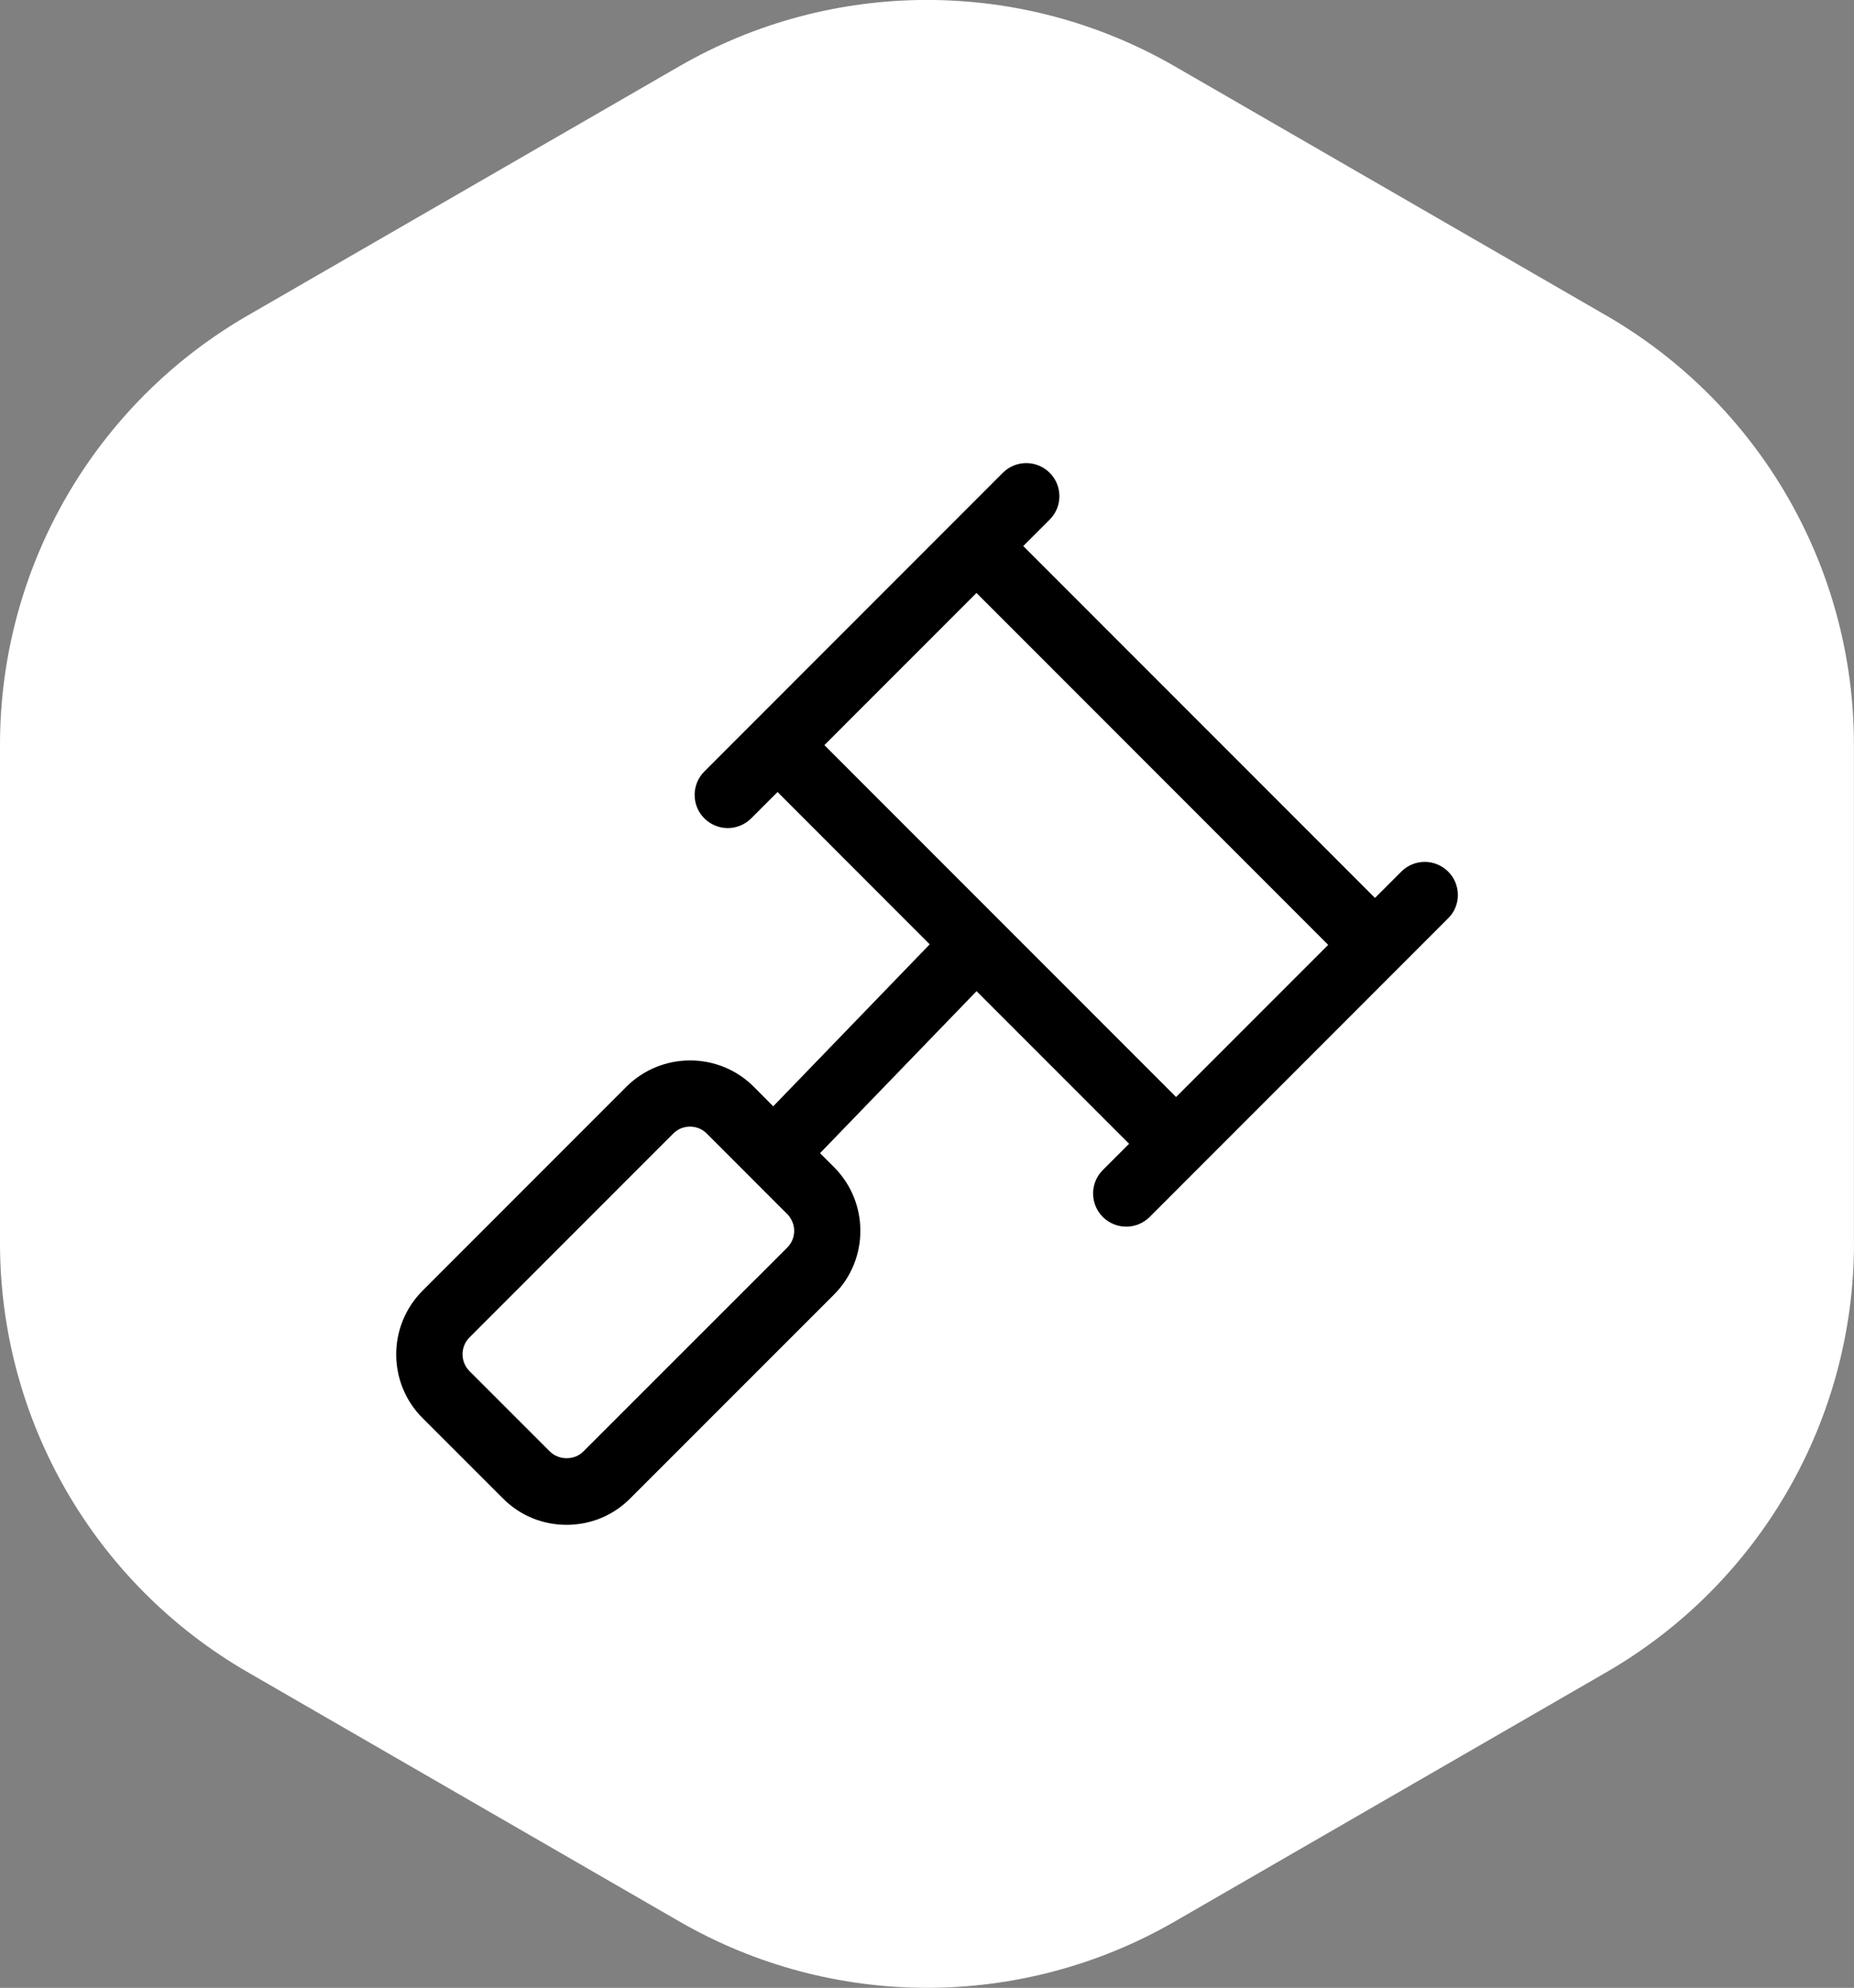
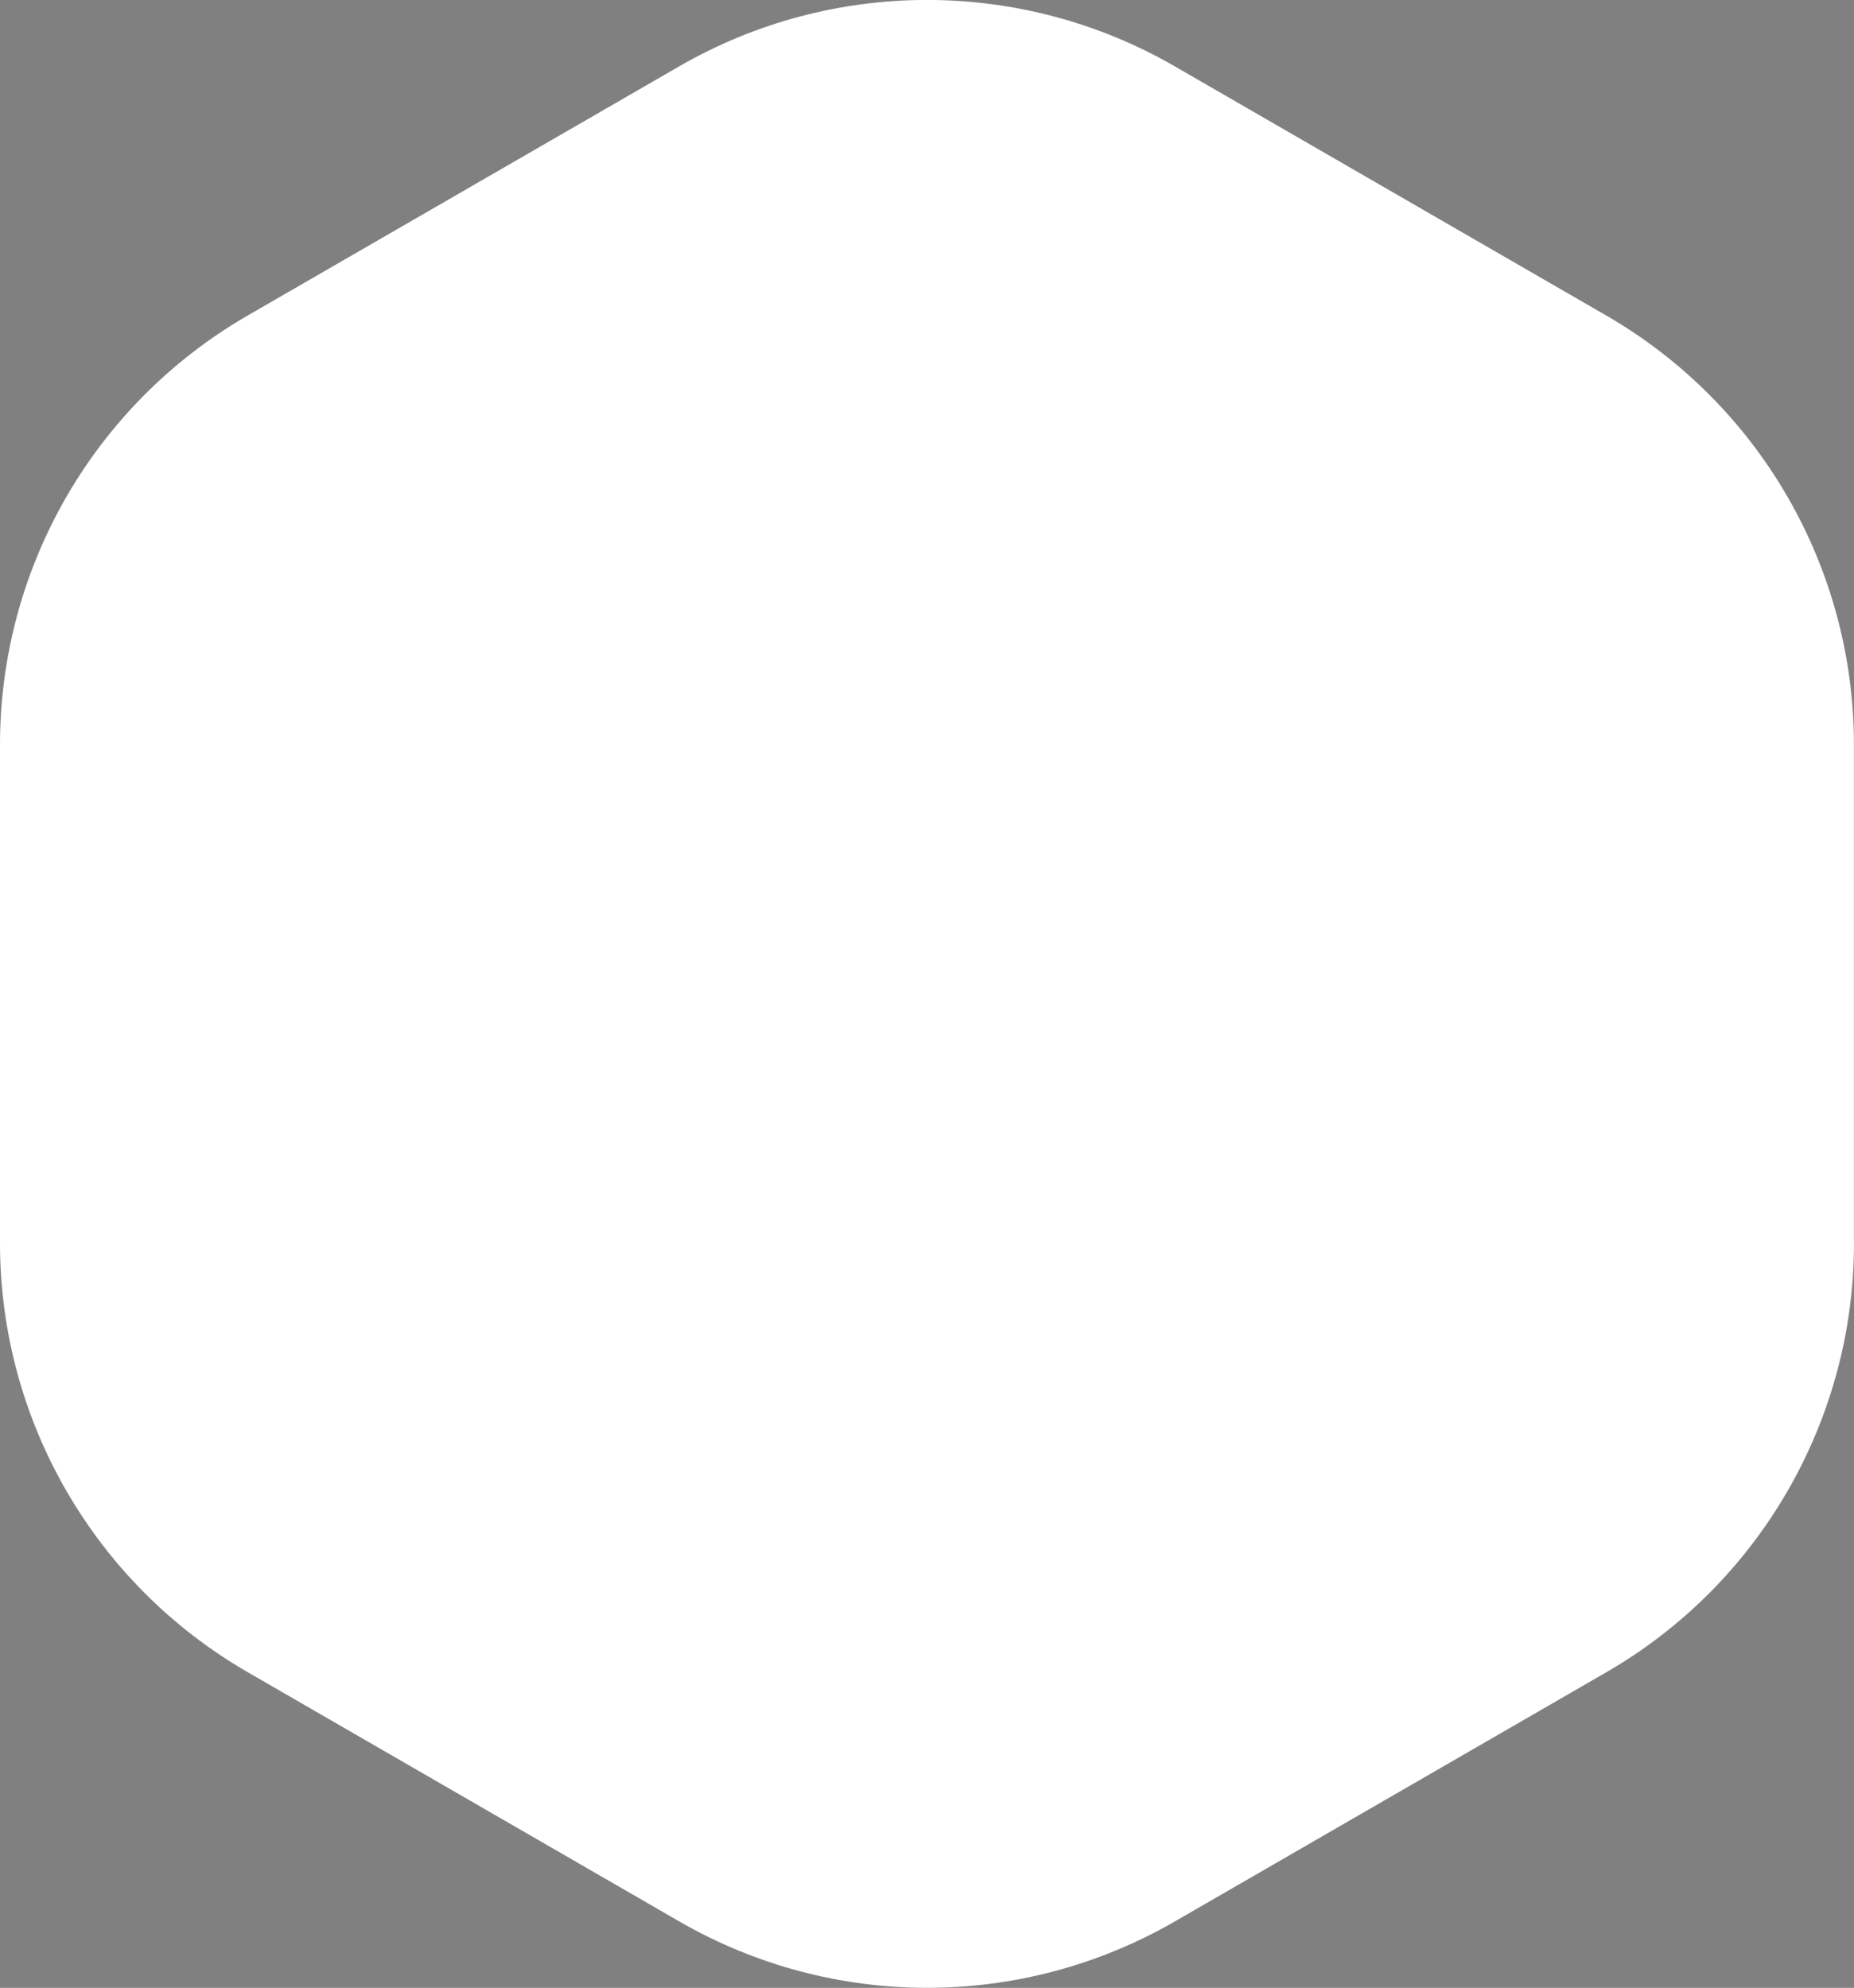
<svg xmlns="http://www.w3.org/2000/svg" id="Layer_2" data-name="Layer 2" viewBox="0 0 252.92 271.21">
  <rect x="0" y="0" width="252.92" height="271.21" fill="#808080" stroke="none" />
  <defs>
    <style>
      .cls-1 {
        fill: #fff;
      }
    </style>
  </defs>
  <g id="Layer_1-2" data-name="Layer 1">
    <path id="Polygon_6" data-name="Polygon 6" class="cls-1" d="M252.92,169.6c0,24.16-12.88,46.48-33.8,58.56l-58.83,33.98c-20.93,12.09-46.71,12.09-67.64,0l-58.83-33.98C12.88,216.08,0,193.76,0,169.6v-68c0-24.16,12.88-46.48,33.8-58.56L92.64,9.06c20.93-12.09,46.71-12.09,67.64,0l58.83,33.98c20.92,12.08,33.81,34.41,33.8,58.56v68Z" />
-     <path d="M197.55,125.29l-40.71,40.74c-.88.88-2.04,1.33-3.2,1.33-2.42,0-4.52-1.95-4.52-4.53,0-1.16.44-2.32,1.33-3.2l3.58-3.58-20.81-20.82-21.35,22.1,1.9,1.9c2.4,2.4,3.6,5.55,3.6,8.7s-1.2,6.29-3.59,8.69l-27.81,27.82c-2.32,2.33-5.4,3.6-8.68,3.6s-6.36-1.27-8.68-3.6l-10.97-10.97c-2.4-2.4-3.59-5.55-3.59-8.69s1.2-6.28,3.6-8.69l27.81-27.83c2.4-2.39,5.55-3.58,8.69-3.58s6.28,1.2,8.67,3.58l2.66,2.68,21.35-22.1-20.76-20.78-3.59,3.59c-.88.88-2.04,1.33-3.2,1.33-2.42,0-4.52-1.95-4.52-4.53,0-1.16.45-2.32,1.33-3.2l40.71-40.74c.88-.88,2.04-1.33,3.2-1.33,2.42,0,4.52,1.95,4.52,4.53,0,1.16-.45,2.32-1.34,3.2l-3.59,3.59,47.98,48.01,3.59-3.59c.88-.88,2.04-1.33,3.2-1.33,2.42,0,4.52,1.95,4.52,4.53,0,1.16-.45,2.32-1.34,3.18ZM107.38,165.63l-10.96-10.97c-.63-.64-1.46-.95-2.29-.95s-1.66.31-2.28.94l-27.81,27.83c-.63.63-.94,1.46-.94,2.29s.31,1.65.94,2.29l10.97,10.97c.61.61,1.45.92,2.29.92s1.67-.3,2.28-.92l27.82-27.82c.63-.63.94-1.46.94-2.29s-.34-1.64-.94-2.29ZM160.44,149.67l20.75-20.76-47.98-48.01-20.75,20.76,47.98,48.01Z" />
  </g>
</svg>